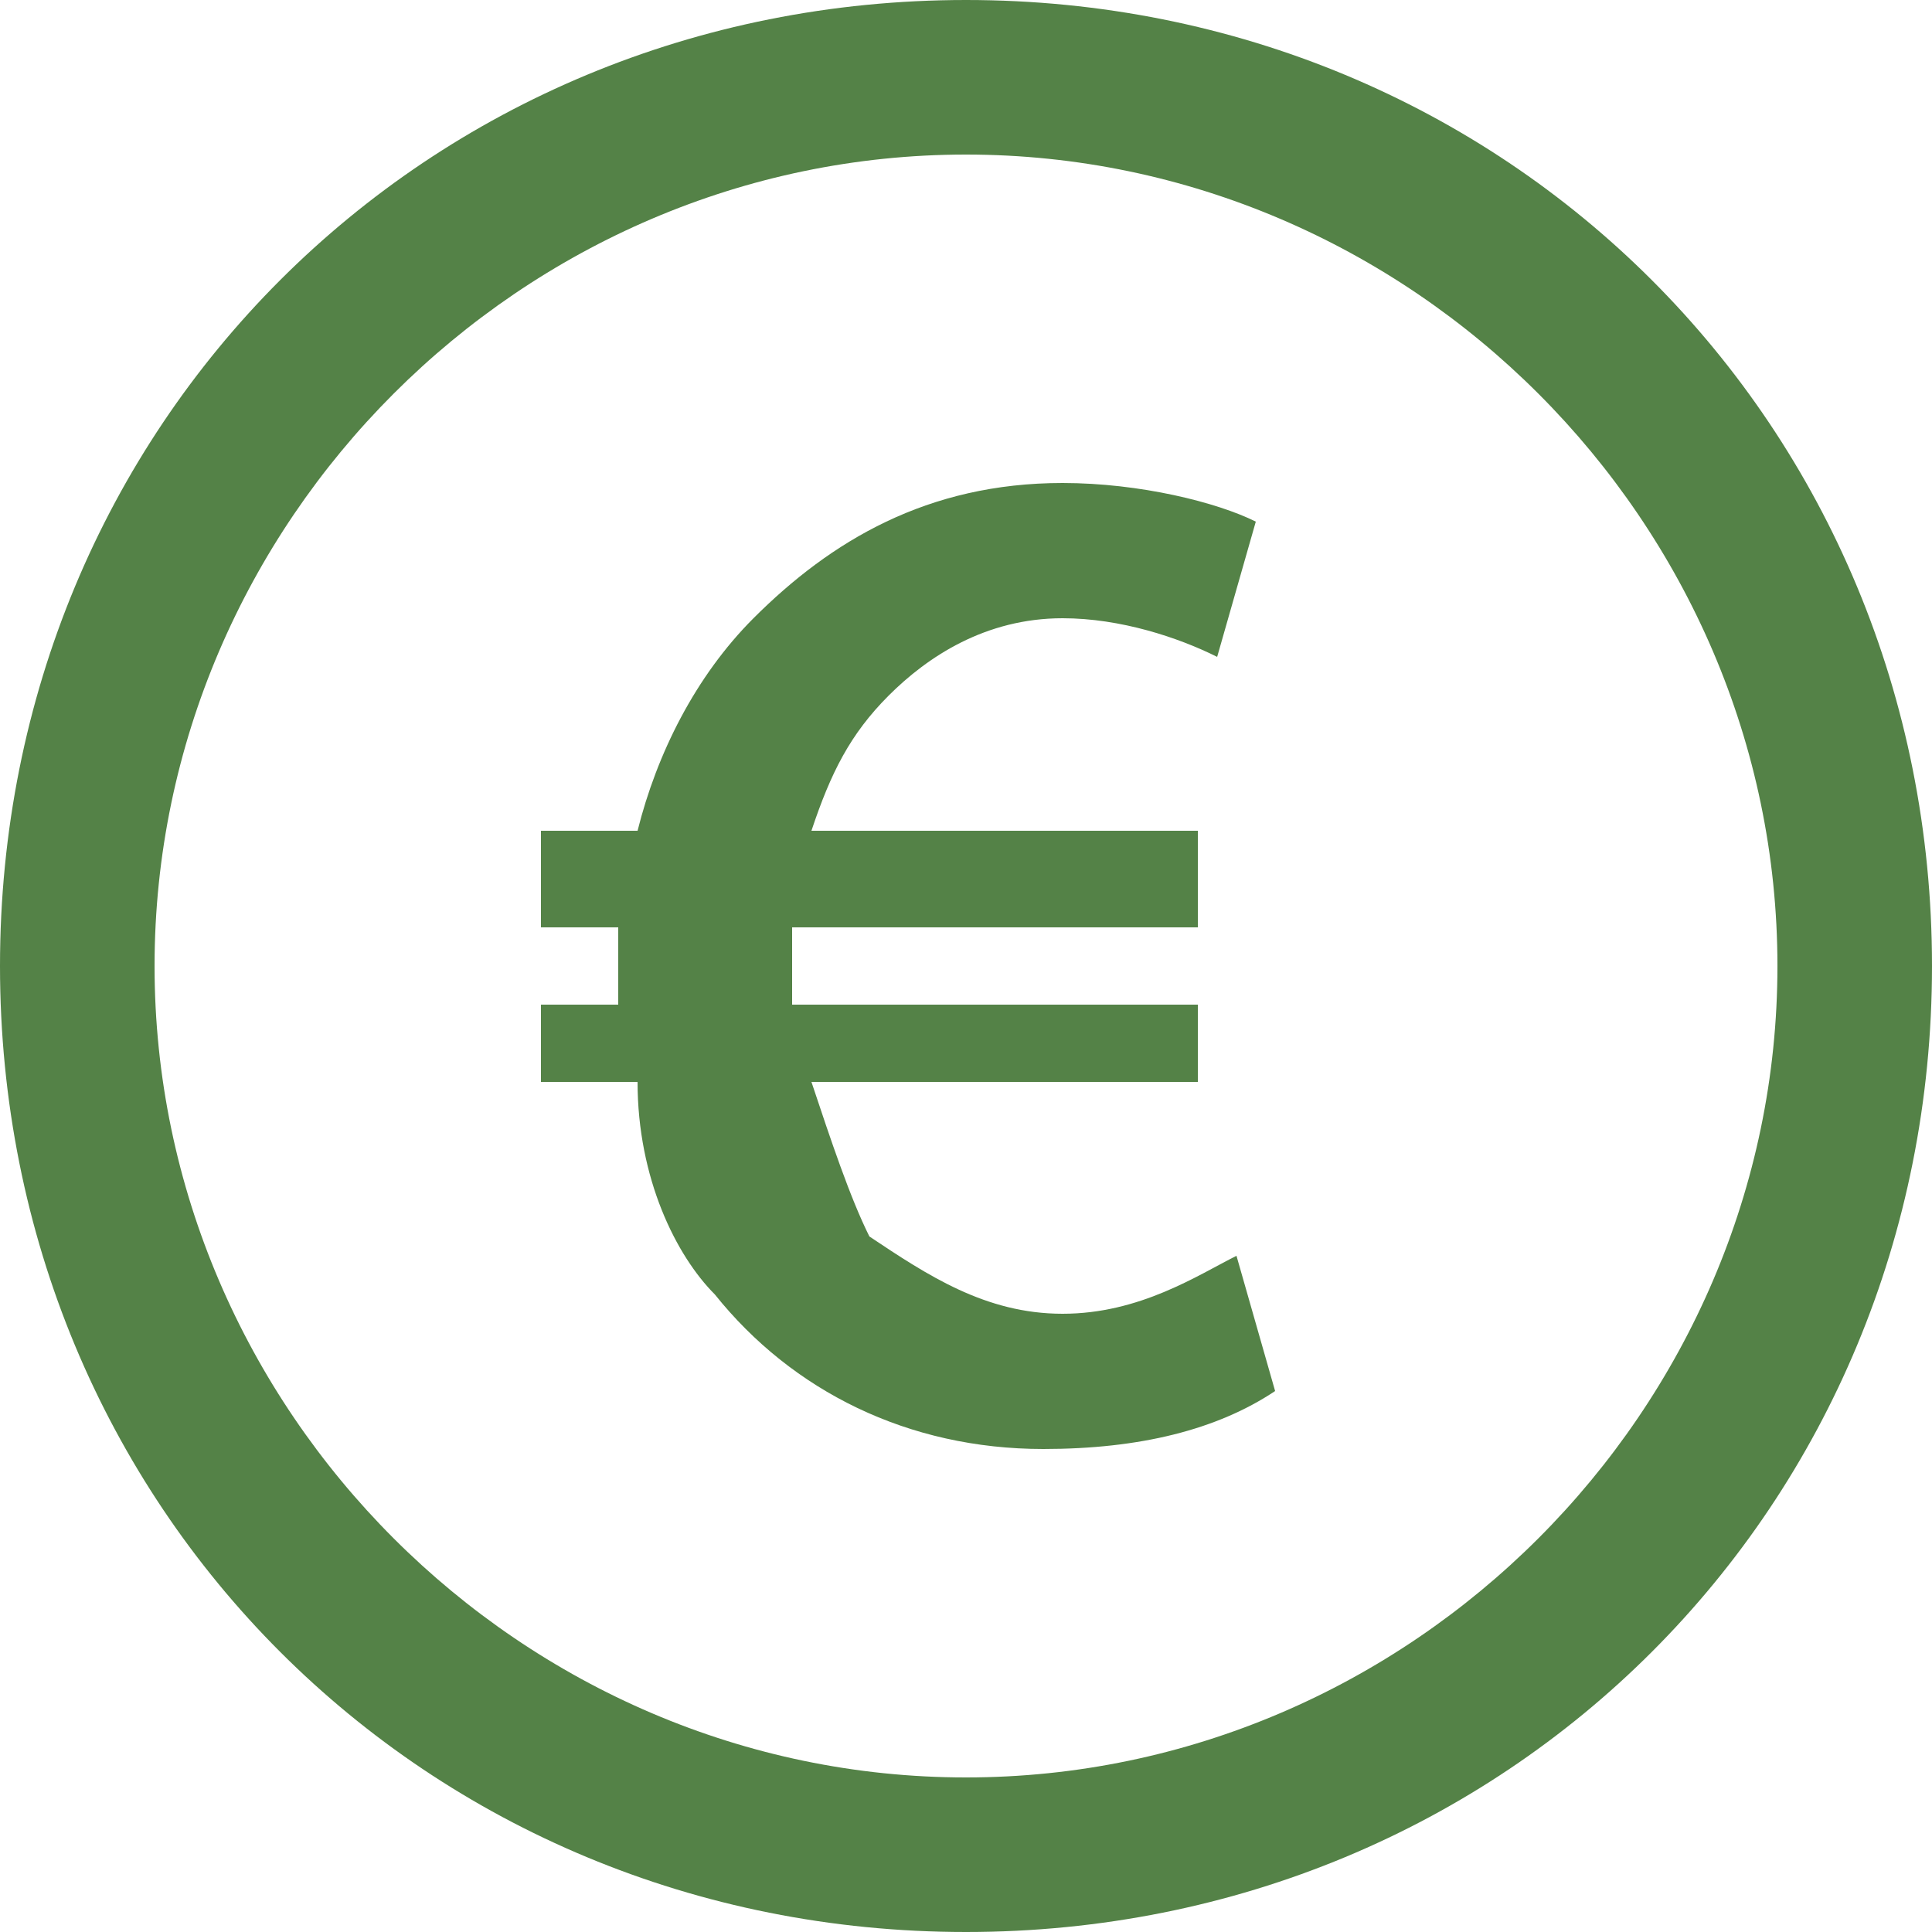
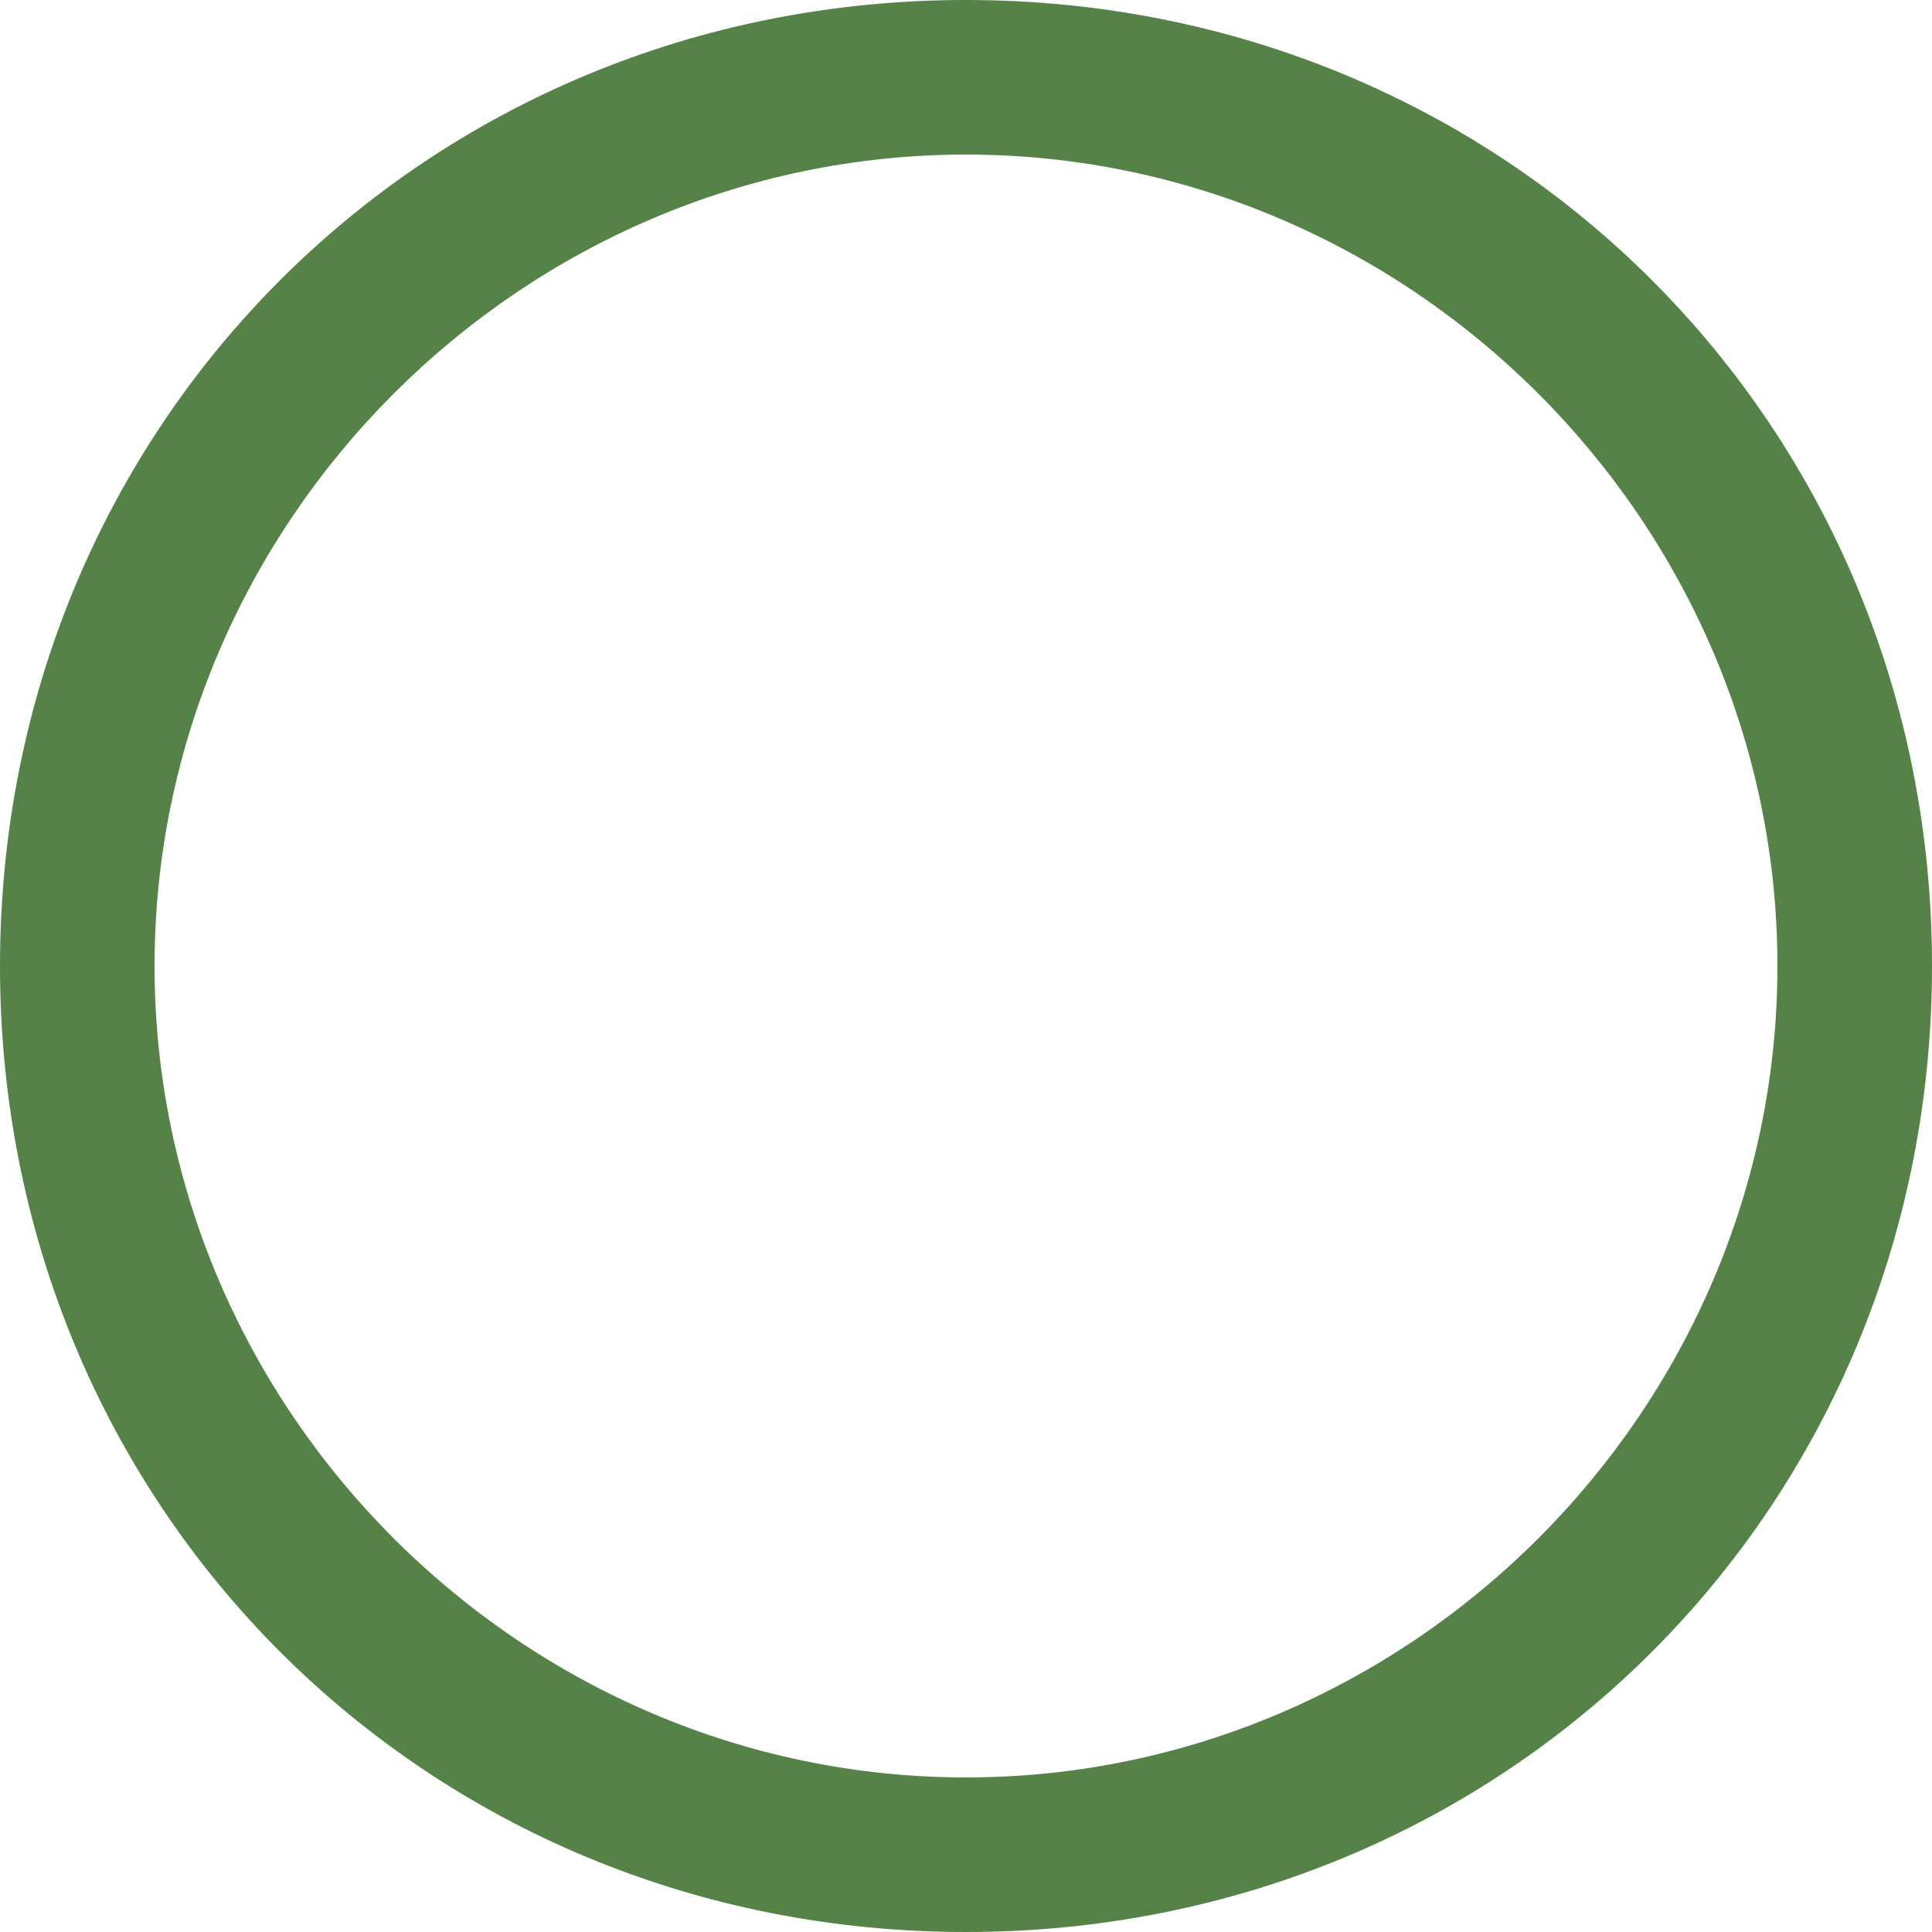
<svg xmlns="http://www.w3.org/2000/svg" xml:space="preserve" width="100px" height="100px" version="1.1" style="shape-rendering:geometricPrecision; text-rendering:geometricPrecision; image-rendering:optimizeQuality; fill-rule:evenodd; clip-rule:evenodd" viewBox="0 0 100 100">
  <defs>
    <style type="text/css">
   
    .fil0 {fill:#548247}
   
  </style>
  </defs>
  <g id="Camada_x0020_1">
    <g id="_2192772741920">
      <g>
        <path class="fil0" d="M50 0c-28,0 -50,22 -50,50 0,28 22,50 50,50 28,0 50,-22 50,-50 0,-28 -22,-50 -50,-50zm0 92c-23,0 -42,-19 -42,-42 0,-23 19,-42 42,-42 23,0 42,19 42,42 0,23 -19,42 -42,42z" />
-         <path class="fil0" d="M54 75c-7,0 -13,-3 -17,-8 -2,-2 -4,-6 -4,-11l-5 0 0 -4 4 0c0,-1 0,-1 0,-1 0,-1 0,-2 0,-3l-4 0 0 -5 5 0c1,-4 3,-8 6,-11 4,-4 9,-7 16,-7 4,0 8,1 10,2l-2 7c-2,-1 -5,-2 -8,-2 -4,0 -7,2 -9,4 -2,2 -3,4 -4,7l20 0 0 5 -21 0c0,1 0,2 0,3 0,0 0,0 0,1l21 0 0 4 -20 0c1,3 2,6 3,8 3,2 6,4 10,4 4,0 7,-2 9,-3l2 7c-3,2 -7,3 -12,3z" />
      </g>
    </g>
    <g id="_2192772742688">
  </g>
    <g id="_2192772741664">
  </g>
    <g id="_2192772743424">
  </g>
    <g id="_2192772742464">
  </g>
    <g id="_2192772744768">
  </g>
    <g id="_2192772745664">
  </g>
    <g id="_2192772744064">
  </g>
    <g id="_2192772744224">
  </g>
    <g id="_2192772744160">
  </g>
    <g id="_2192772745088">
  </g>
    <g id="_2192772745120">
  </g>
    <g id="_2192772745504">
  </g>
    <g id="_2192772745920">
  </g>
    <g id="_2192772737952">
  </g>
    <g id="_2192772738208">
  </g>
  </g>
</svg>